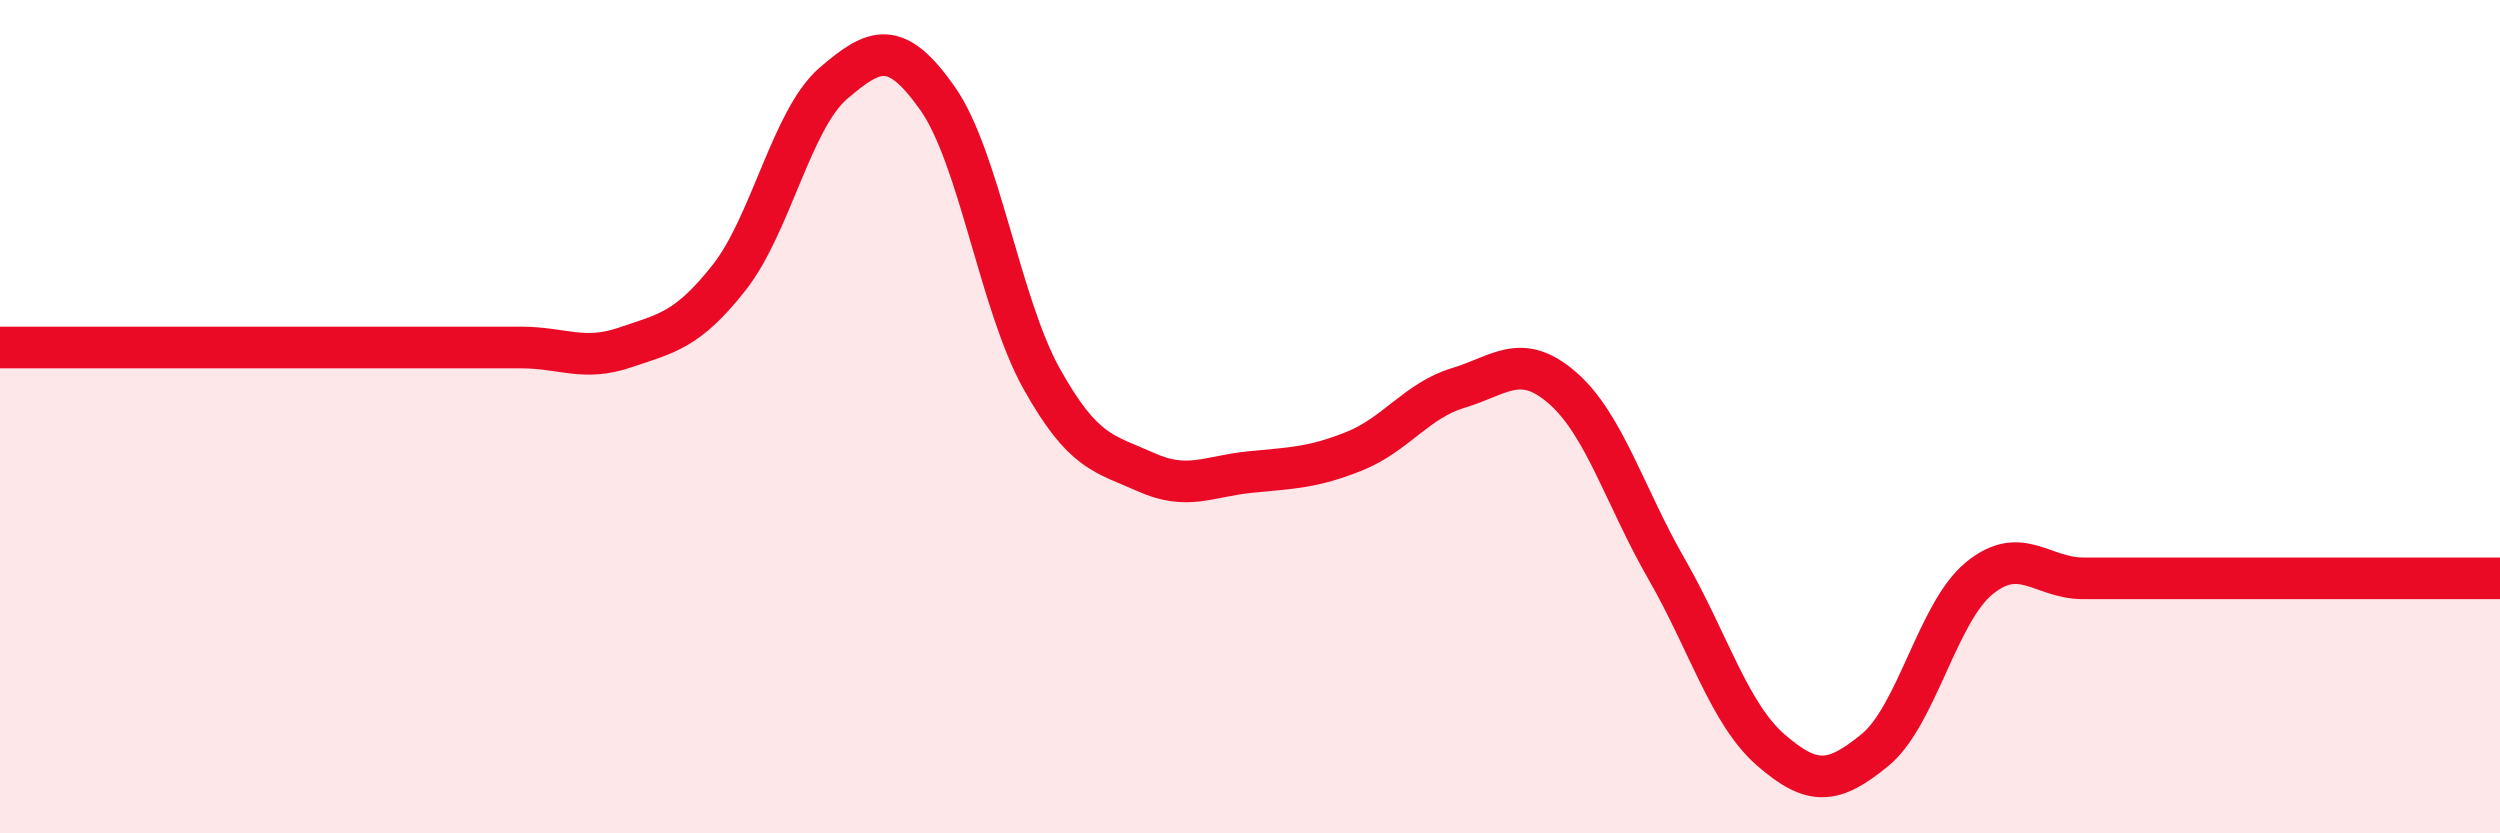
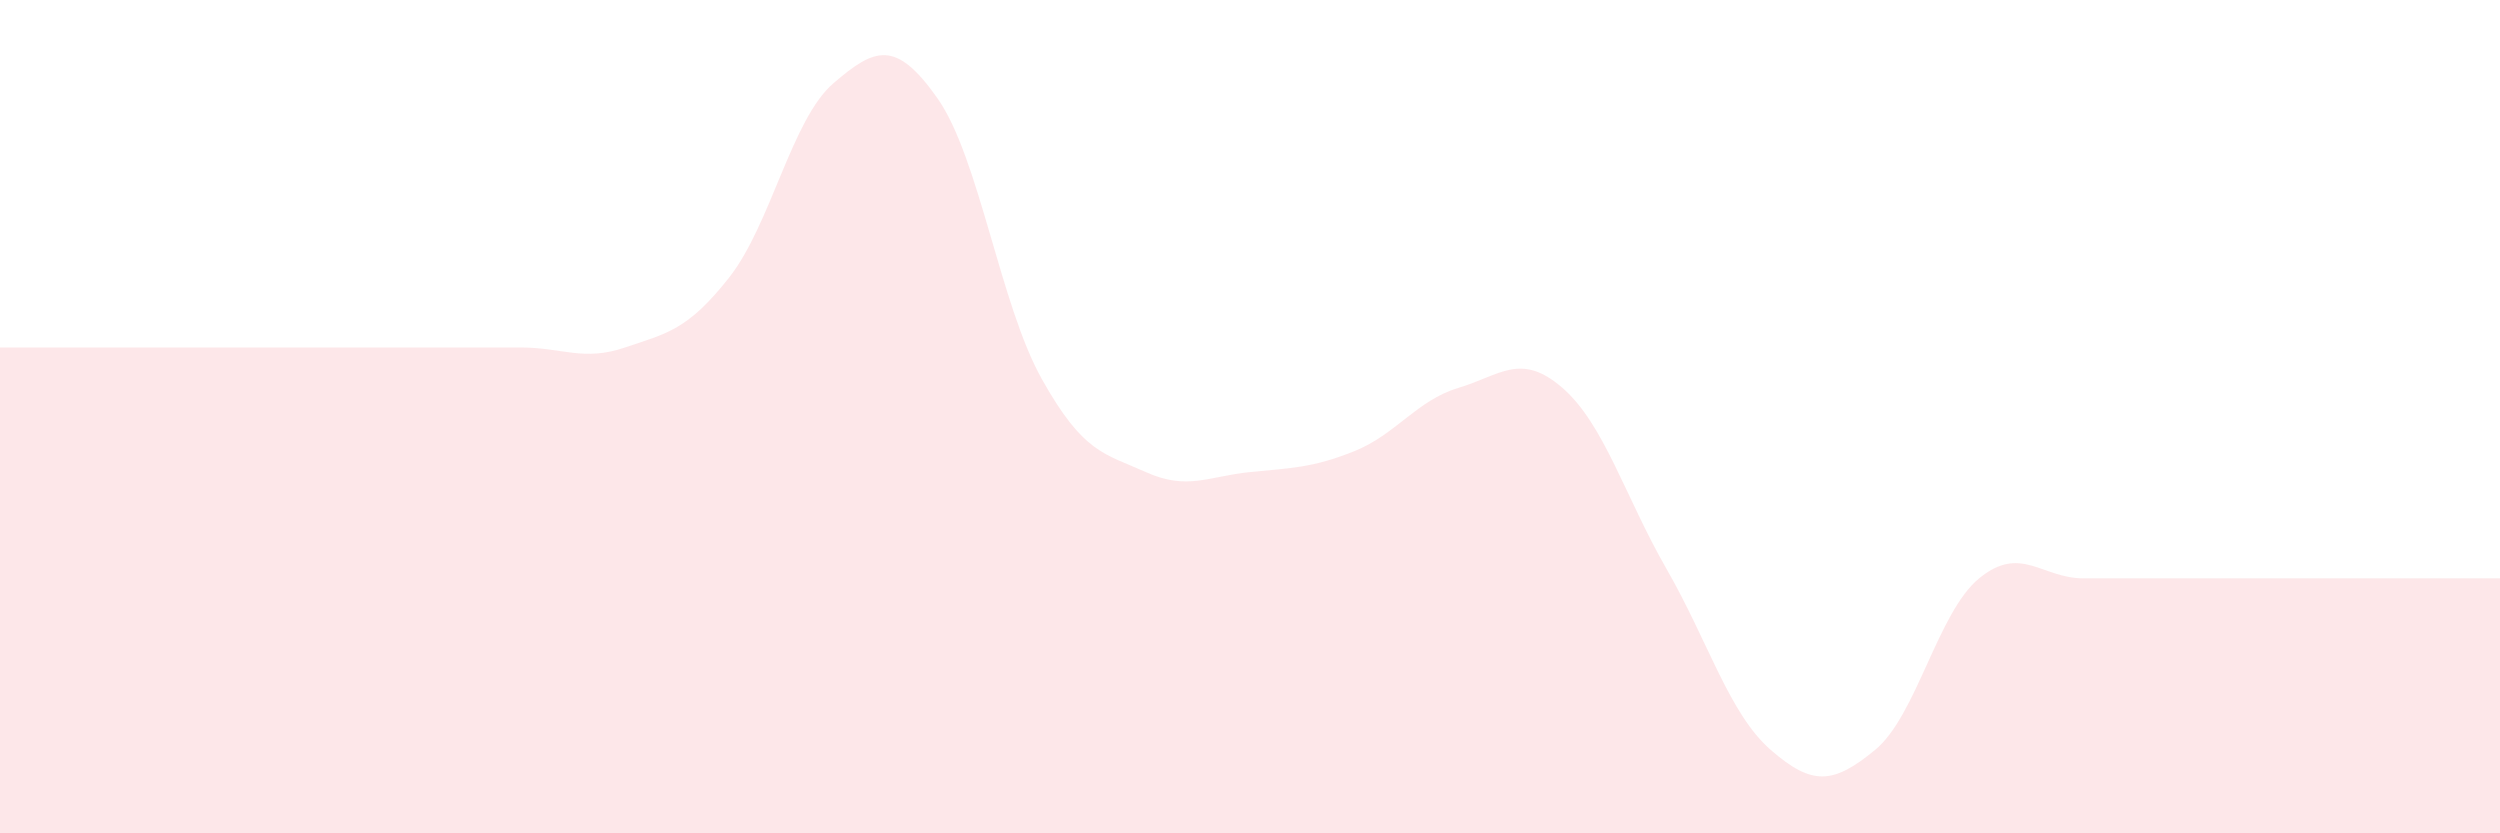
<svg xmlns="http://www.w3.org/2000/svg" width="60" height="20" viewBox="0 0 60 20">
  <path d="M 0,8.34 C 0.5,8.34 1.5,8.34 2.5,8.34 C 3.5,8.34 4,8.34 5,8.34 C 6,8.34 6.5,8.34 7.5,8.34 C 8.5,8.34 9,8.34 10,8.34 C 11,8.34 11.5,8.34 12.5,8.34 C 13.5,8.34 14,8.68 15,8.34 C 16,8 16.5,7.93 17.5,6.66 C 18.5,5.39 19,2.86 20,2 C 21,1.14 21.5,0.94 22.5,2.36 C 23.5,3.78 24,7.3 25,9.09 C 26,10.88 26.5,10.88 27.5,11.33 C 28.5,11.78 29,11.43 30,11.33 C 31,11.23 31.5,11.23 32.5,10.83 C 33.5,10.43 34,9.61 35,9.31 C 36,9.01 36.5,8.44 37.5,9.31 C 38.5,10.18 39,11.92 40,13.66 C 41,15.4 41.5,17.13 42.5,18 C 43.5,18.87 44,18.82 45,18 C 46,17.18 46.5,14.7 47.5,13.88 C 48.5,13.06 49,13.88 50,13.88 C 51,13.88 51.5,13.88 52.5,13.88 C 53.5,13.88 54,13.88 55,13.88 C 56,13.88 56.5,13.88 57.5,13.88 C 58.5,13.88 59.5,13.88 60,13.88L60 20L0 20Z" fill="#EB0A25" opacity="0.1" stroke-linecap="round" stroke-linejoin="round" />
-   <path d="M 0,8.34 C 0.5,8.34 1.5,8.34 2.5,8.34 C 3.5,8.34 4,8.34 5,8.34 C 6,8.34 6.5,8.34 7.5,8.34 C 8.5,8.34 9,8.34 10,8.34 C 11,8.34 11.5,8.34 12.5,8.34 C 13.5,8.34 14,8.68 15,8.34 C 16,8 16.5,7.93 17.5,6.66 C 18.5,5.39 19,2.86 20,2 C 21,1.14 21.5,0.94 22.5,2.36 C 23.5,3.78 24,7.3 25,9.09 C 26,10.88 26.5,10.88 27.5,11.33 C 28.5,11.78 29,11.43 30,11.33 C 31,11.23 31.5,11.23 32.5,10.83 C 33.5,10.43 34,9.61 35,9.31 C 36,9.01 36.5,8.44 37.5,9.31 C 38.5,10.18 39,11.92 40,13.66 C 41,15.4 41.5,17.13 42.5,18 C 43.5,18.87 44,18.82 45,18 C 46,17.18 46.5,14.7 47.5,13.88 C 48.5,13.06 49,13.88 50,13.88 C 51,13.88 51.5,13.88 52.5,13.88 C 53.5,13.88 54,13.88 55,13.88 C 56,13.88 56.5,13.88 57.5,13.88 C 58.5,13.88 59.5,13.88 60,13.88" stroke="#EB0A25" stroke-width="1" fill="none" stroke-linecap="round" stroke-linejoin="round" />
</svg>